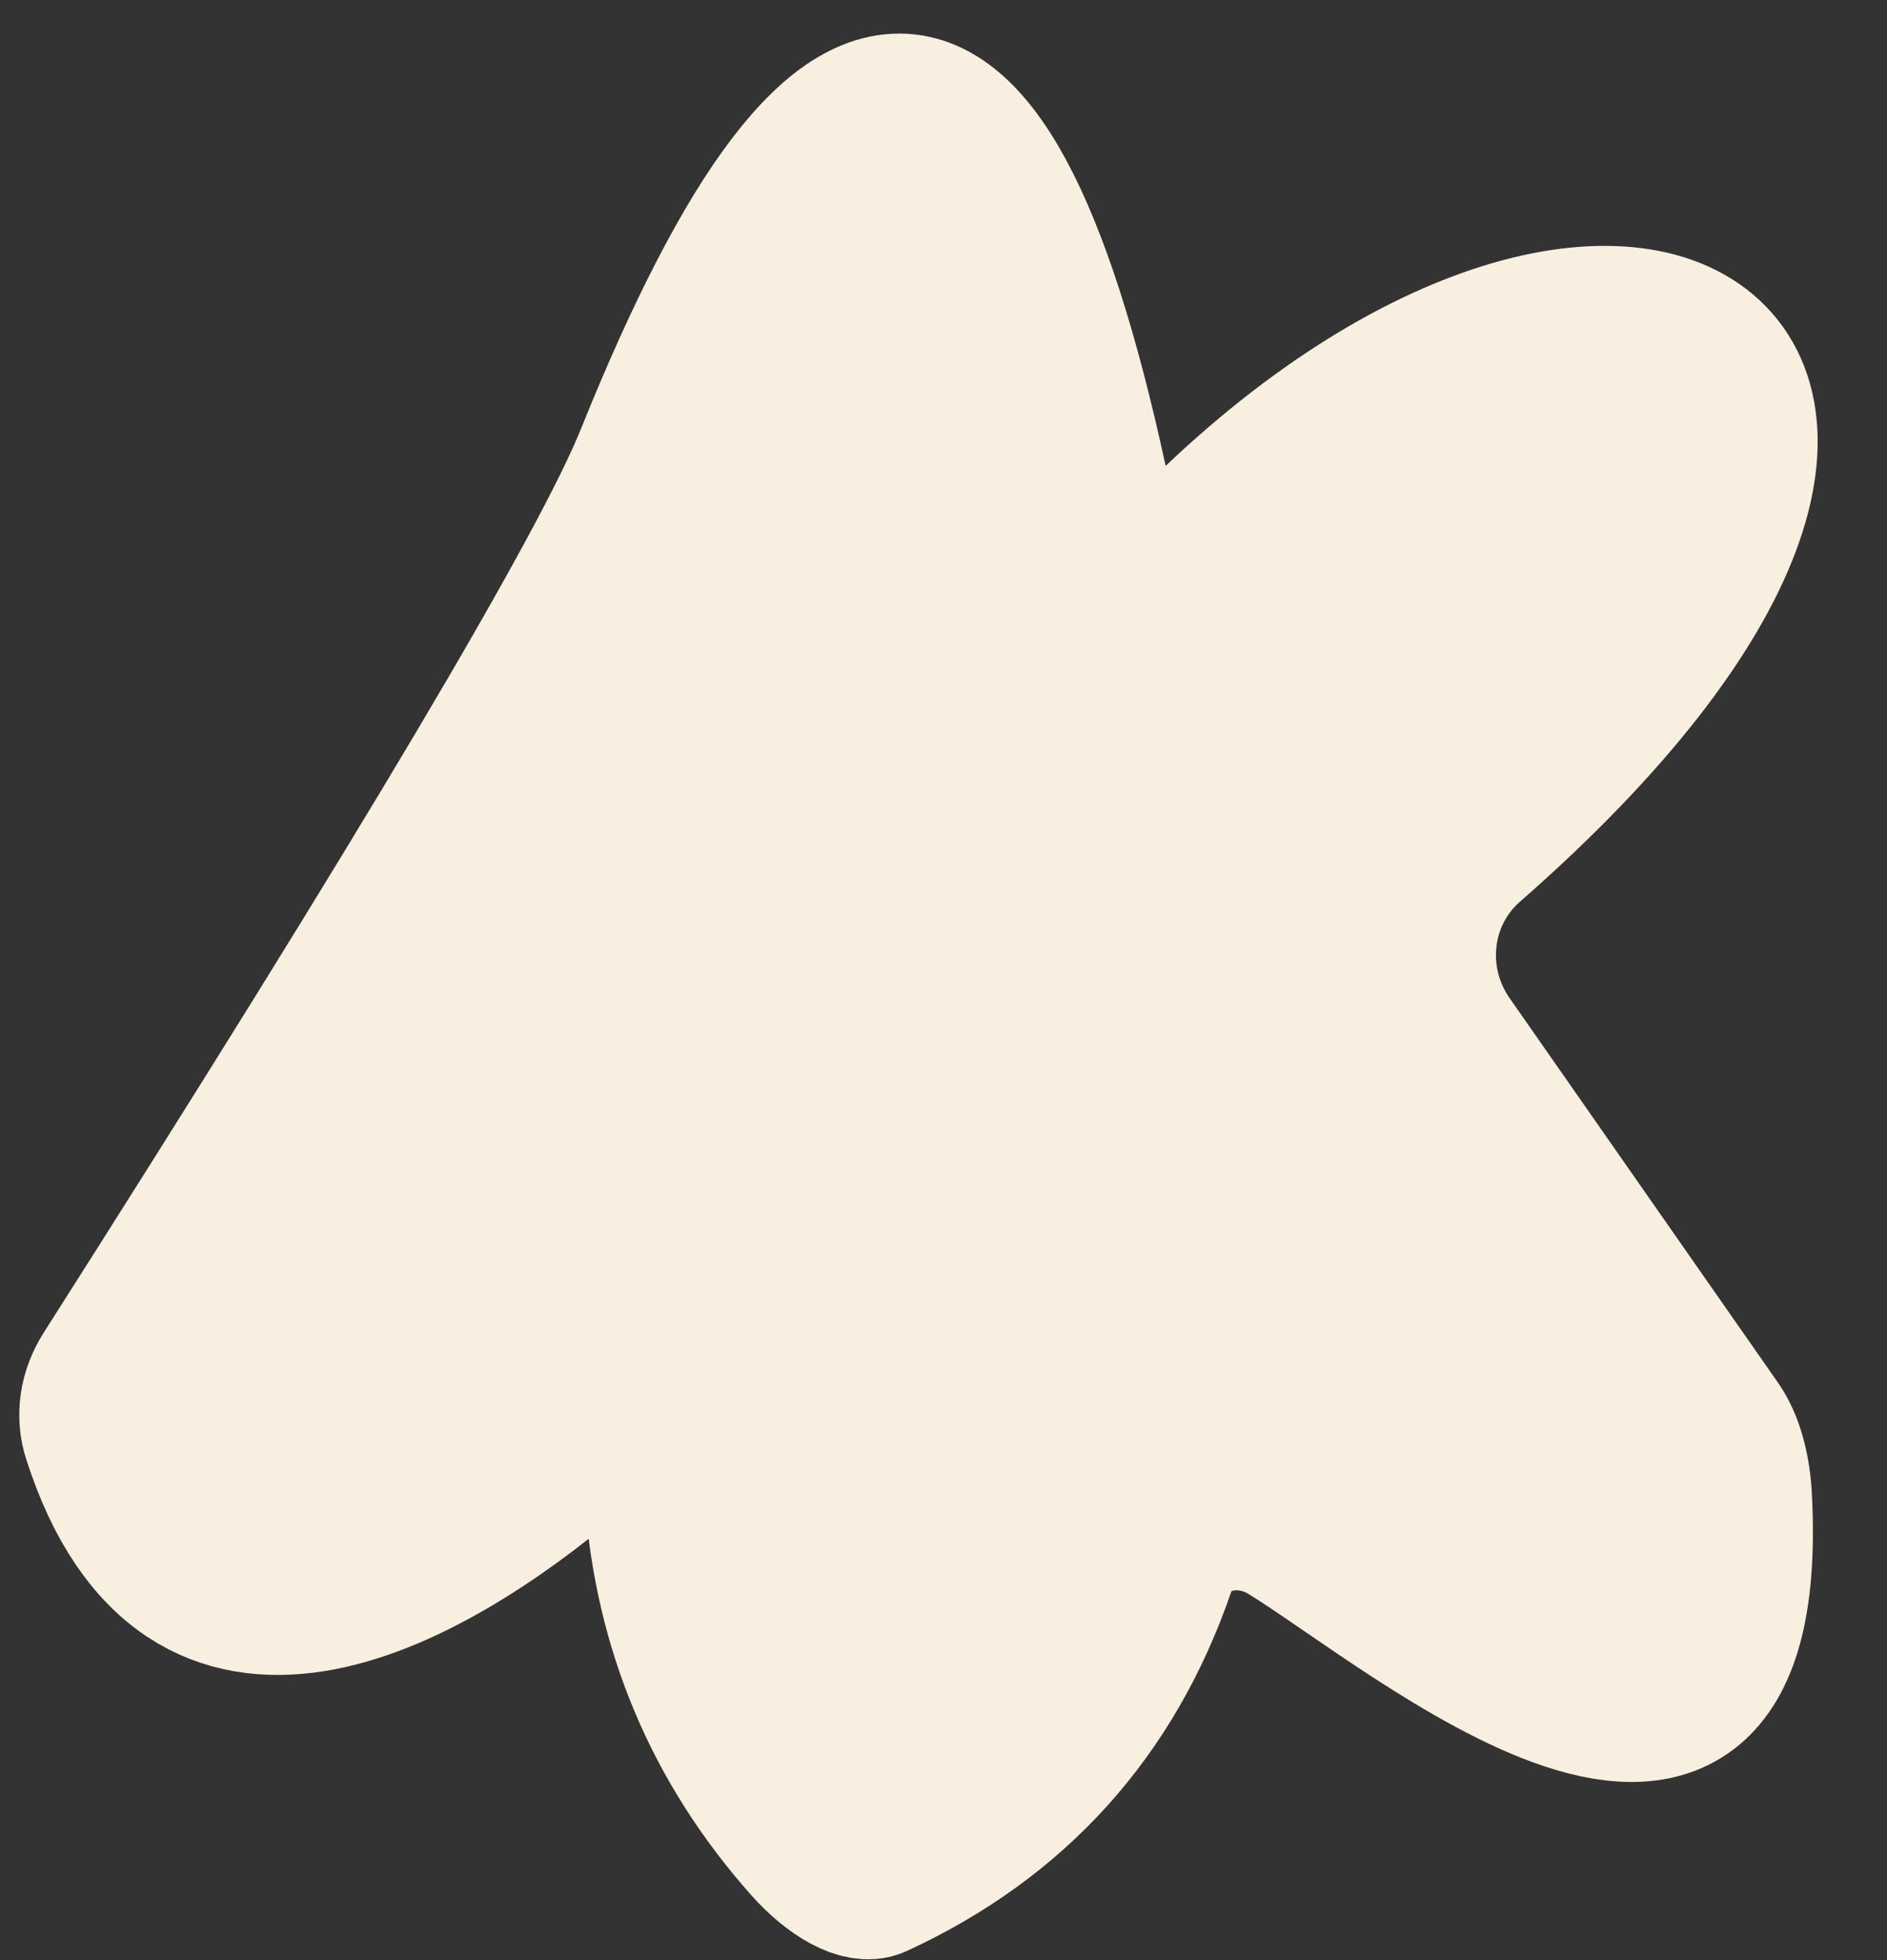
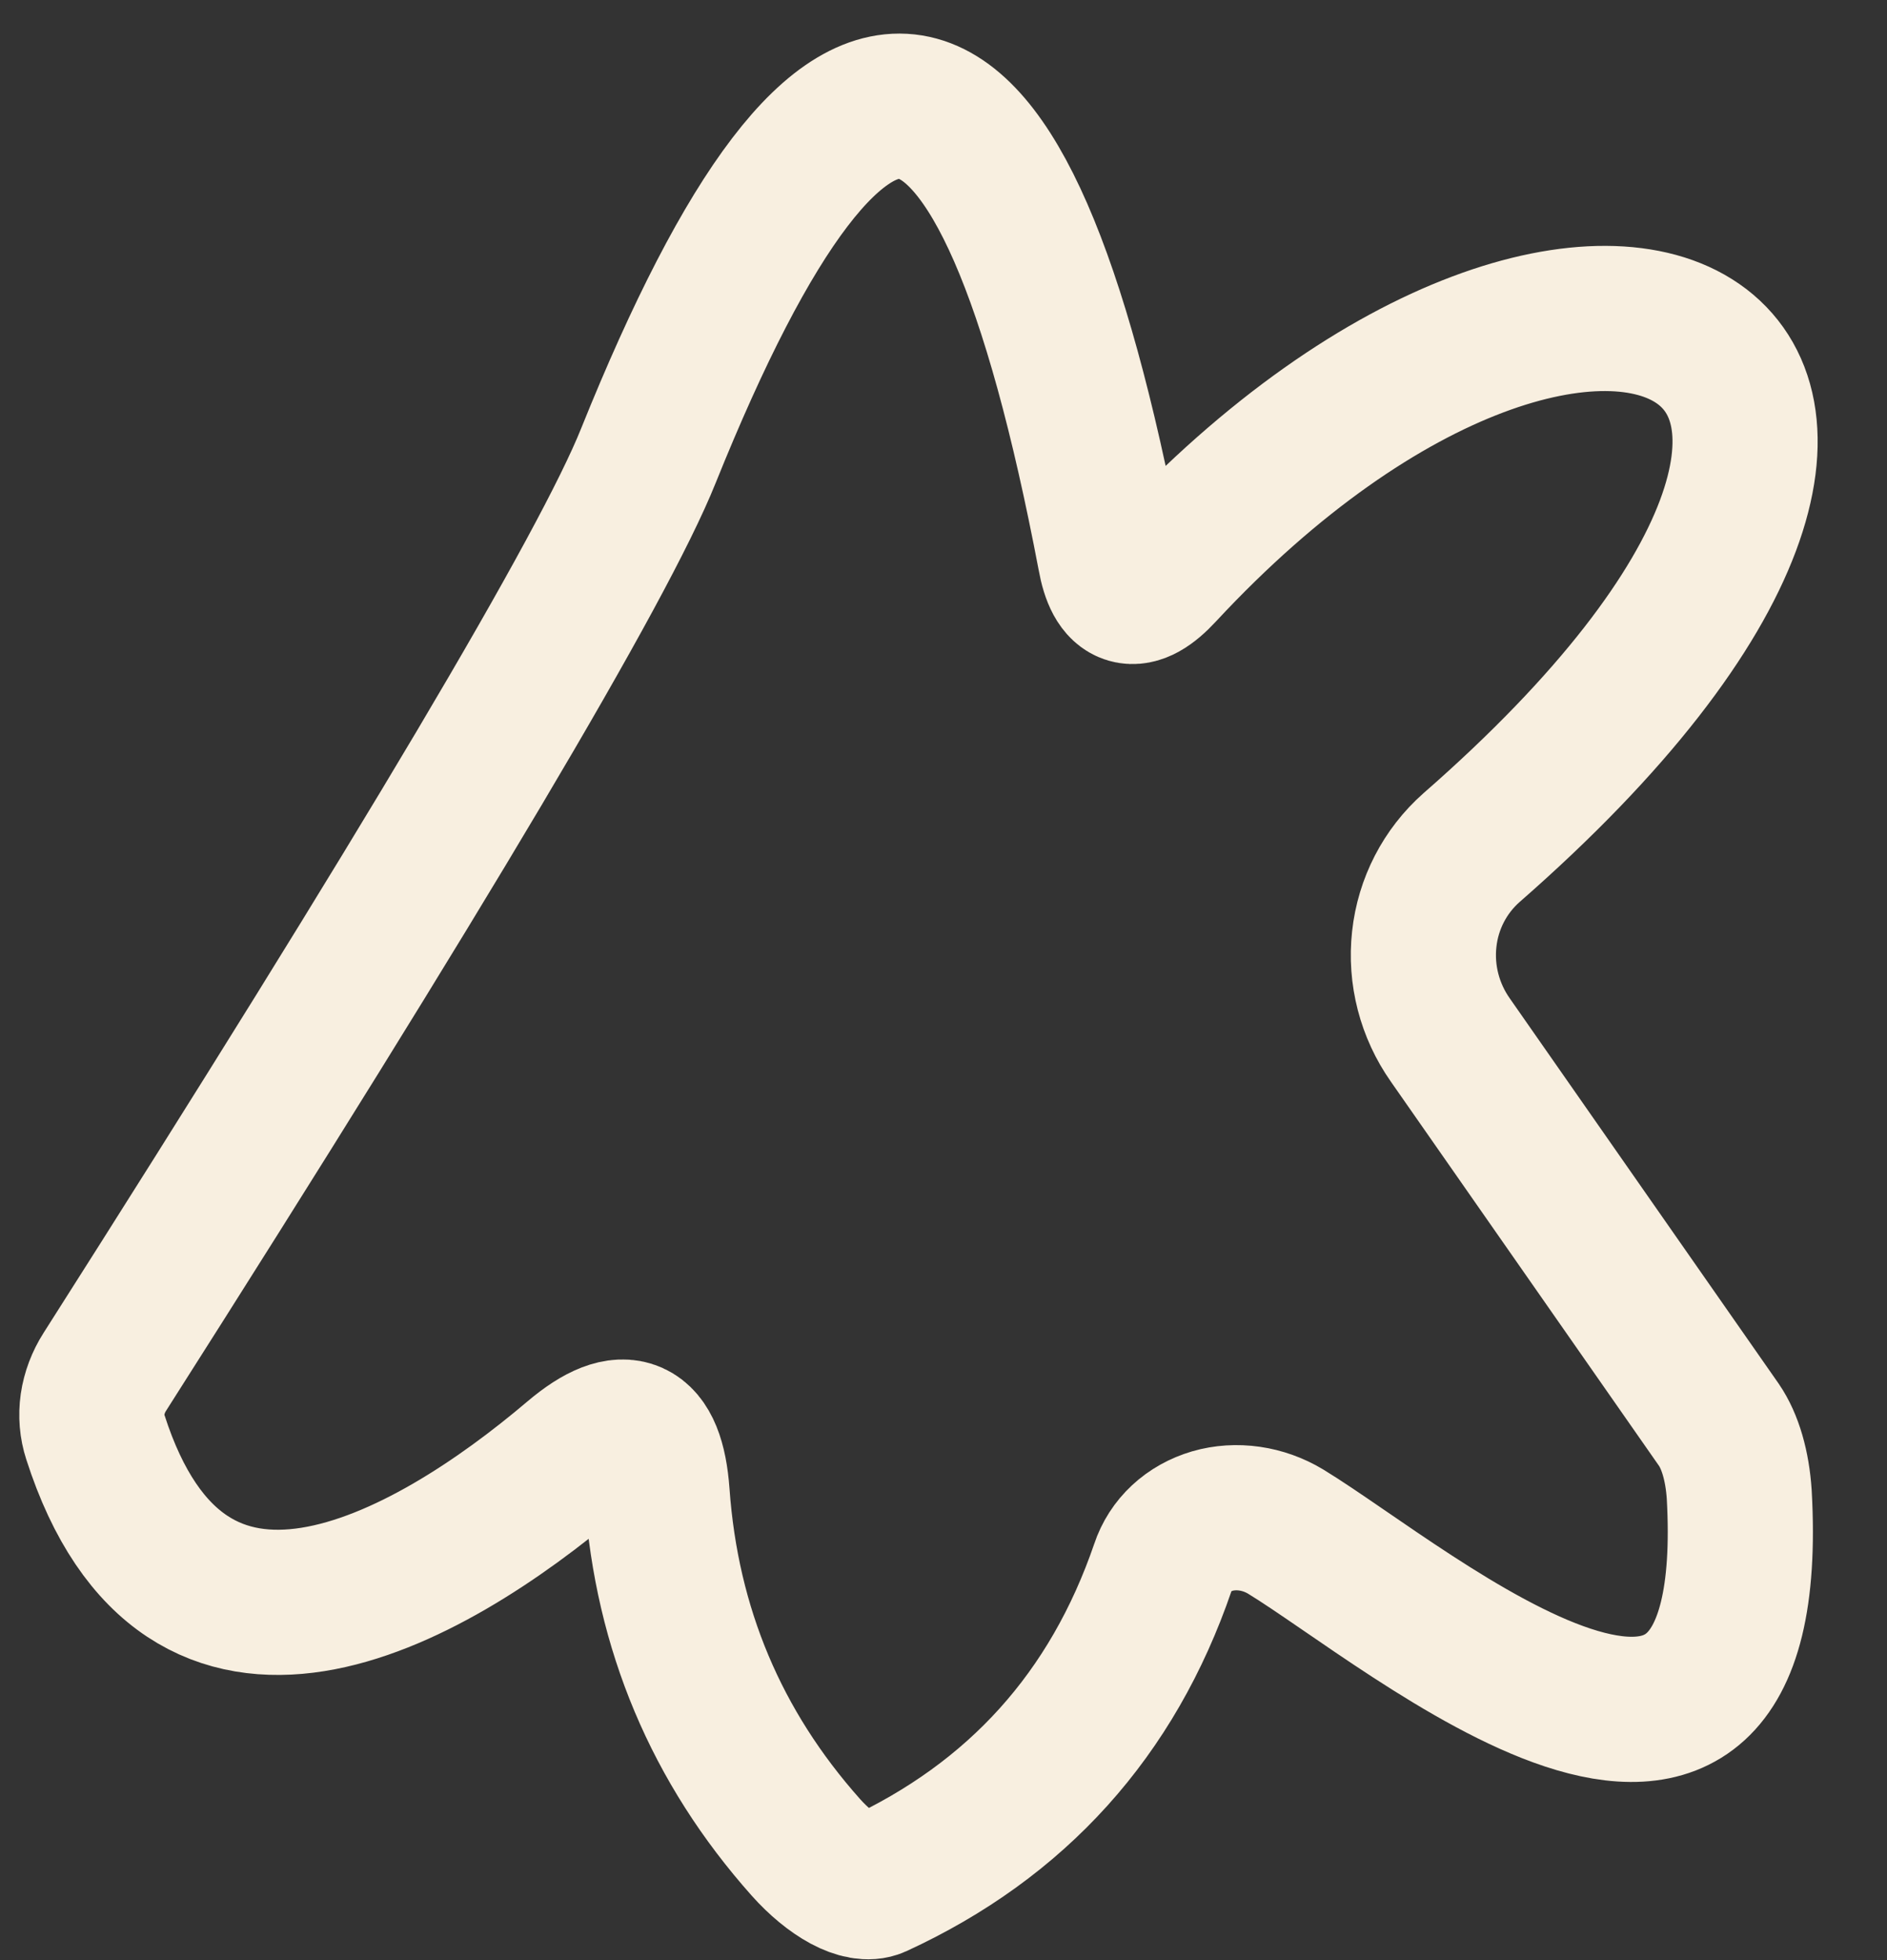
<svg xmlns="http://www.w3.org/2000/svg" width="26" height="27" viewBox="0 0 26 27" fill="none">
  <rect x="0" y="0" width="26" height="27" fill="#333333" stroke="none" />
  <path d="M15.294 7.667C13.814 -0.113 11.694 -0.576 8.934 6.277C8.32 7.811 5.824 12.017 1.444 18.897C1.356 19.035 1.299 19.187 1.276 19.342C1.254 19.498 1.267 19.653 1.314 19.797C2.554 23.657 5.864 21.807 7.914 20.067C8.607 19.481 8.987 19.651 9.054 20.577C9.187 22.437 9.87 24.061 11.104 25.447C11.277 25.641 11.467 25.797 11.643 25.892C11.819 25.986 11.971 26.013 12.074 25.967C14.014 25.074 15.33 23.614 16.024 21.587C16.074 21.436 16.161 21.301 16.279 21.191C16.397 21.081 16.543 21 16.705 20.952C16.867 20.905 17.042 20.894 17.217 20.919C17.391 20.944 17.561 21.005 17.714 21.097C19.434 22.147 24.284 26.317 23.964 20.587C23.938 20.192 23.84 19.855 23.684 19.627L19.984 14.327C19.698 13.921 19.57 13.426 19.624 12.937C19.677 12.448 19.909 12 20.274 11.677C28.204 4.747 22.084 1.357 16.024 7.877C15.637 8.297 15.394 8.227 15.294 7.667Z" stroke="#f8efe0" stroke-width="2" />
-   <path d="M15.294 7.668C15.394 8.228 15.637 8.298 16.024 7.878C22.084 1.358 28.204 4.748 20.274 11.678C19.909 12 19.677 12.449 19.624 12.937C19.57 13.426 19.698 13.921 19.984 14.328L23.684 19.628C23.84 19.856 23.938 20.192 23.964 20.588C24.284 26.318 19.434 22.148 17.714 21.098C17.561 21.006 17.391 20.945 17.217 20.92C17.042 20.895 16.867 20.906 16.705 20.953C16.543 21 16.397 21.081 16.279 21.191C16.161 21.301 16.074 21.437 16.024 21.588C15.33 23.615 14.014 25.075 12.074 25.968C11.971 26.014 11.819 25.987 11.643 25.892C11.467 25.798 11.277 25.641 11.104 25.448C9.87 24.061 9.187 22.438 9.054 20.578C8.987 19.651 8.607 19.481 7.914 20.068C5.864 21.808 2.554 23.658 1.314 19.798C1.267 19.654 1.254 19.498 1.276 19.343C1.299 19.187 1.356 19.035 1.444 18.898C5.824 12.018 8.32 7.811 8.934 6.278C11.694 -0.575 13.814 -0.112 15.294 7.668Z" fill="#f8efe0" />
</svg>